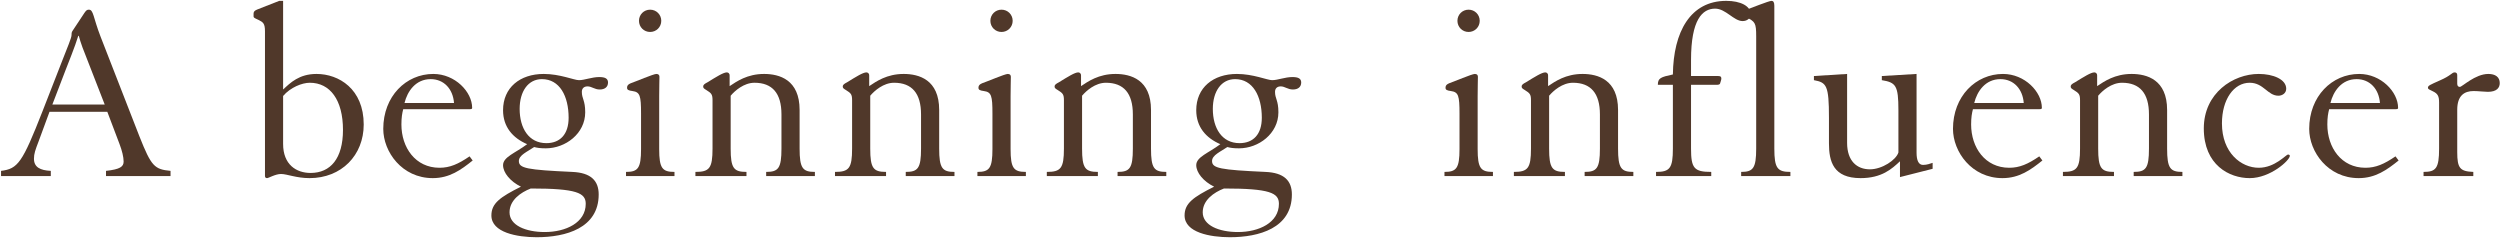
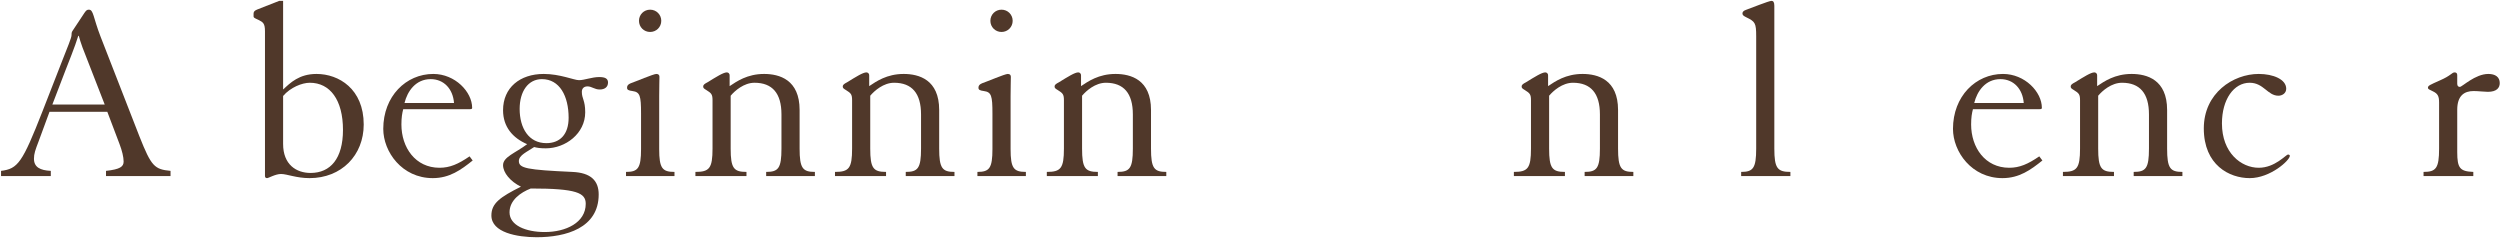
<svg xmlns="http://www.w3.org/2000/svg" width="284" height="27" viewBox="0 0 284 27" fill="none">
  <path d="M12.19 12.699L13.573 16.349C13.868 17.115 14.044 17.851 14.044 18.351C14.044 18.94 13.632 19.235 12.042 19.411V20H19.373V19.411C17.548 19.235 17.195 18.911 15.84 15.495L11.424 4.161C10.57 1.953 10.629 1.099 10.099 1.099C9.893 1.099 9.805 1.158 9.599 1.452L8.274 3.454C8.156 3.631 8.127 3.69 8.127 3.984C8.127 4.308 7.626 5.456 7.126 6.751L4.829 12.64C2.533 18.498 2.032 19.176 0.119 19.411V20H5.771V19.411C4.564 19.352 3.858 18.999 3.858 18.027C3.858 17.468 4.005 17.056 4.388 16.055L5.624 12.699H12.19ZM5.948 11.874L7.45 7.959C7.685 7.34 8.539 5.25 8.892 4.072H8.951C9.039 4.396 9.187 4.897 9.363 5.368L11.895 11.874H5.948Z" fill="#50382A" />
  <path d="M31.72 0.098L29.247 1.069C28.952 1.187 28.805 1.305 28.805 1.54V1.864C28.805 1.982 28.864 2.041 29.335 2.247C29.865 2.512 30.101 2.63 30.101 3.542V20C30.101 20.177 30.218 20.235 30.336 20.235C30.513 20.235 31.278 19.765 31.926 19.765C32.603 19.765 33.663 20.235 35.164 20.235C38.786 20.235 41.318 17.645 41.318 14.141C41.318 10.108 38.491 8.4 35.959 8.4C33.987 8.4 32.986 9.401 32.161 10.167V0.098H31.72ZM32.161 10.903C32.986 9.931 34.311 9.401 35.194 9.401C37.49 9.401 38.962 11.344 38.962 14.759C38.962 17.998 37.549 19.647 35.282 19.647C33.663 19.647 32.161 18.705 32.161 16.349V10.903Z" fill="#50382A" />
  <path d="M53.343 12.404C53.549 12.404 53.637 12.375 53.637 12.257C53.637 10.432 51.694 8.4 49.221 8.4C46.13 8.4 43.539 10.932 43.539 14.642C43.539 17.233 45.658 20.235 49.162 20.235C51.076 20.235 52.371 19.293 53.696 18.233L53.343 17.762C52.047 18.646 51.105 19.058 49.928 19.058C47.19 19.058 45.6 16.762 45.6 14.141C45.6 13.346 45.688 12.846 45.806 12.404H53.343ZM45.953 11.698C46.277 10.373 47.219 8.989 48.926 8.989C50.428 8.989 51.458 10.108 51.576 11.698H45.953Z" fill="#50382A" />
  <path d="M66.48 12.758C66.48 11.374 66.097 11.226 66.097 10.432C66.097 10.049 66.333 9.813 66.745 9.813C67.216 9.813 67.54 10.167 68.129 10.167C68.718 10.167 69.071 9.872 69.071 9.372C69.071 8.93 68.747 8.753 68.07 8.753C67.246 8.753 66.392 9.107 65.773 9.107C65.214 9.107 63.624 8.4 61.77 8.4C59.061 8.4 57.147 9.961 57.147 12.522C57.147 14.406 58.237 15.672 59.885 16.379C58.56 17.38 57.147 17.821 57.147 18.764C57.147 19.617 57.972 20.618 59.179 21.207C56.823 22.385 55.822 23.091 55.822 24.475C55.822 26.418 58.737 26.948 60.975 26.948C64.272 26.948 68.011 25.918 68.011 22.09C68.011 20.53 67.128 19.617 65.008 19.529C59.856 19.293 58.943 19.117 58.943 18.292C58.943 17.615 59.915 17.233 60.68 16.703C61.004 16.791 61.357 16.85 62.005 16.85C64.243 16.85 66.48 15.172 66.48 12.758ZM57.883 24.122C57.883 22.738 59.149 21.855 60.297 21.413C65.508 21.413 66.539 21.914 66.539 23.15C66.539 25.299 64.272 26.359 61.887 26.359C59.709 26.359 57.883 25.594 57.883 24.122ZM64.596 13.376C64.596 15.26 63.624 16.261 62.064 16.261C60.062 16.261 59.032 14.553 59.032 12.375C59.032 10.373 60.003 8.989 61.563 8.989C63.565 8.989 64.596 10.903 64.596 13.376Z" fill="#50382A" />
  <path d="M71.115 20H76.621V19.529C75.237 19.529 74.884 19.117 74.884 16.938V10.932C74.884 9.961 74.913 9.018 74.913 8.724C74.913 8.547 74.825 8.4 74.56 8.4C74.236 8.4 72.175 9.283 71.645 9.46C71.38 9.578 71.233 9.696 71.233 9.961C71.233 10.196 71.38 10.284 71.852 10.343C72.705 10.461 72.823 10.873 72.823 12.905V16.938C72.823 19.117 72.47 19.529 71.115 19.529V20ZM72.588 2.365C72.588 3.071 73.147 3.631 73.853 3.631C74.56 3.631 75.12 3.071 75.12 2.365C75.12 1.658 74.56 1.099 73.853 1.099C73.147 1.099 72.588 1.658 72.588 2.365Z" fill="#50382A" />
  <path d="M78.999 20H84.799V19.529C83.357 19.529 83.004 19.117 83.004 16.879V10.873C83.475 10.314 84.505 9.401 85.712 9.401C87.743 9.401 88.774 10.608 88.774 12.993V16.879C88.774 19.117 88.421 19.529 87.037 19.529V20H92.572V19.529C91.188 19.529 90.835 19.117 90.835 16.879V12.492C90.835 9.048 88.538 8.4 86.801 8.4C84.888 8.4 83.681 9.254 82.886 9.784V8.577C82.886 8.312 82.709 8.224 82.562 8.224C82.179 8.224 81.384 8.724 80.383 9.342C80.059 9.519 79.883 9.607 79.883 9.843C79.883 10.019 80.001 10.078 80.236 10.226C80.795 10.579 80.943 10.697 80.943 11.374V16.879C80.943 19.117 80.589 19.529 78.999 19.529V20Z" fill="#50382A" />
  <path d="M94.855 20H100.655V19.529C99.213 19.529 98.859 19.117 98.859 16.879V10.873C99.33 10.314 100.361 9.401 101.568 9.401C103.599 9.401 104.63 10.608 104.63 12.993V16.879C104.63 19.117 104.276 19.529 102.893 19.529V20H108.428V19.529C107.044 19.529 106.691 19.117 106.691 16.879V12.492C106.691 9.048 104.394 8.4 102.657 8.4C100.743 8.4 99.536 9.254 98.741 9.784V8.577C98.741 8.312 98.565 8.224 98.418 8.224C98.035 8.224 97.24 8.724 96.239 9.342C95.915 9.519 95.738 9.607 95.738 9.843C95.738 10.019 95.856 10.078 96.092 10.226C96.651 10.579 96.798 10.697 96.798 11.374V16.879C96.798 19.117 96.445 19.529 94.855 19.529V20Z" fill="#50382A" />
  <path d="M111.035 20H116.54V19.529C115.156 19.529 114.803 19.117 114.803 16.938V10.932C114.803 9.961 114.833 9.018 114.833 8.724C114.833 8.547 114.744 8.4 114.479 8.4C114.155 8.4 112.095 9.283 111.565 9.46C111.3 9.578 111.152 9.696 111.152 9.961C111.152 10.196 111.3 10.284 111.771 10.343C112.625 10.461 112.742 10.873 112.742 12.905V16.938C112.742 19.117 112.389 19.529 111.035 19.529V20ZM112.507 2.365C112.507 3.071 113.066 3.631 113.773 3.631C114.479 3.631 115.039 3.071 115.039 2.365C115.039 1.658 114.479 1.099 113.773 1.099C113.066 1.099 112.507 1.658 112.507 2.365Z" fill="#50382A" />
  <path d="M118.919 20H124.719V19.529C123.276 19.529 122.923 19.117 122.923 16.879V10.873C123.394 10.314 124.424 9.401 125.631 9.401C127.663 9.401 128.693 10.608 128.693 12.993V16.879C128.693 19.117 128.34 19.529 126.956 19.529V20H132.491V19.529C131.107 19.529 130.754 19.117 130.754 16.879V12.492C130.754 9.048 128.458 8.4 126.721 8.4C124.807 8.4 123.6 9.254 122.805 9.784V8.577C122.805 8.312 122.628 8.224 122.481 8.224C122.098 8.224 121.303 8.724 120.302 9.342C119.979 9.519 119.802 9.607 119.802 9.843C119.802 10.019 119.92 10.078 120.155 10.226C120.715 10.579 120.862 10.697 120.862 11.374V16.879C120.862 19.117 120.509 19.529 118.919 19.529V20Z" fill="#50382A" />
-   <path d="M145.226 12.758C145.226 11.374 144.843 11.226 144.843 10.432C144.843 10.049 145.079 9.813 145.491 9.813C145.962 9.813 146.286 10.167 146.875 10.167C147.464 10.167 147.817 9.872 147.817 9.372C147.817 8.93 147.493 8.753 146.816 8.753C145.992 8.753 145.138 9.107 144.519 9.107C143.96 9.107 142.37 8.4 140.515 8.4C137.807 8.4 135.893 9.961 135.893 12.522C135.893 14.406 136.983 15.672 138.631 16.379C137.306 17.38 135.893 17.821 135.893 18.764C135.893 19.617 136.718 20.618 137.925 21.207C135.569 22.385 134.568 23.091 134.568 24.475C134.568 26.418 137.483 26.948 139.721 26.948C143.018 26.948 146.757 25.918 146.757 22.09C146.757 20.53 145.874 19.617 143.754 19.529C138.602 19.293 137.689 19.117 137.689 18.292C137.689 17.615 138.661 17.233 139.426 16.703C139.75 16.791 140.103 16.85 140.751 16.85C142.989 16.85 145.226 15.172 145.226 12.758ZM136.629 24.122C136.629 22.738 137.895 21.855 139.043 21.413C144.254 21.413 145.285 21.914 145.285 23.15C145.285 25.299 143.018 26.359 140.633 26.359C138.455 26.359 136.629 25.594 136.629 24.122ZM143.342 13.376C143.342 15.26 142.37 16.261 140.81 16.261C138.808 16.261 137.777 14.553 137.777 12.375C137.777 10.373 138.749 8.989 140.309 8.989C142.311 8.989 143.342 10.903 143.342 13.376Z" fill="#50382A" />
-   <path d="M164.092 20H169.598V19.529C168.214 19.529 167.861 19.117 167.861 16.938V10.932C167.861 9.961 167.89 9.018 167.89 8.724C167.89 8.547 167.802 8.4 167.537 8.4C167.213 8.4 165.152 9.283 164.622 9.46C164.357 9.578 164.21 9.696 164.21 9.961C164.21 10.196 164.357 10.284 164.828 10.343C165.682 10.461 165.8 10.873 165.8 12.905V16.938C165.8 19.117 165.446 19.529 164.092 19.529V20ZM165.564 2.365C165.564 3.071 166.124 3.631 166.83 3.631C167.537 3.631 168.096 3.071 168.096 2.365C168.096 1.658 167.537 1.099 166.83 1.099C166.124 1.099 165.564 1.658 165.564 2.365Z" fill="#50382A" />
  <path d="M171.976 20H177.776V19.529C176.333 19.529 175.98 19.117 175.98 16.879V10.873C176.451 10.314 177.482 9.401 178.689 9.401C180.72 9.401 181.751 10.608 181.751 12.993V16.879C181.751 19.117 181.397 19.529 180.014 19.529V20H185.548V19.529C184.165 19.529 183.811 19.117 183.811 16.879V12.492C183.811 9.048 181.515 8.4 179.778 8.4C177.864 8.4 176.657 9.254 175.862 9.784V8.577C175.862 8.312 175.686 8.224 175.538 8.224C175.156 8.224 174.361 8.724 173.36 9.342C173.036 9.519 172.859 9.607 172.859 9.843C172.859 10.019 172.977 10.078 173.213 10.226C173.772 10.579 173.919 10.697 173.919 11.374V16.879C173.919 19.117 173.566 19.529 171.976 19.529V20Z" fill="#50382A" />
-   <path d="M188.126 20H194.397V19.529C192.454 19.529 192.101 19.117 192.101 16.879V9.637H195.015C195.251 9.637 195.369 9.578 195.398 9.489C195.428 9.372 195.545 9.077 195.545 8.93C195.545 8.695 195.428 8.636 195.163 8.636H192.101V6.81C192.101 2.218 193.396 0.981 194.839 0.981C196.046 0.981 196.959 2.394 197.96 2.394C198.489 2.394 198.872 2.07 198.872 1.599C198.872 0.687 197.724 0.098 196.105 0.098C192.012 0.098 190.099 3.631 190.04 8.459C188.656 8.753 188.332 8.871 188.332 9.637H190.04V16.879C190.04 19.117 189.687 19.529 188.126 19.529V20Z" fill="#50382A" />
  <path d="M197.796 20H203.389V19.529C201.917 19.529 201.564 19.117 201.564 16.879V0.657C201.564 0.245 201.446 0.098 201.24 0.098C200.946 0.098 198.826 0.952 198.326 1.128C198.061 1.217 197.943 1.364 197.943 1.511C197.943 1.776 198.149 1.835 198.355 1.953C199.385 2.453 199.503 2.6 199.503 4.131V16.879C199.503 19.117 199.15 19.529 197.796 19.529V20Z" fill="#50382A" />
-   <path d="M206.062 8.636V9.107C207.505 9.372 207.77 9.696 207.77 13.376V16.29C207.77 18.351 208.27 20.235 211.362 20.235C213.776 20.235 214.924 19.176 215.837 18.322V20.118L219.546 19.176V18.498C219.252 18.587 218.928 18.734 218.457 18.734C217.957 18.734 217.721 18.233 217.721 17.35V8.4L213.776 8.636V9.107C215.366 9.372 215.66 9.696 215.66 12.522V17.321C215.395 18.175 213.805 19.235 212.422 19.235C210.95 19.235 209.831 18.292 209.831 16.232V8.4L206.062 8.636Z" fill="#50382A" />
  <path d="M231.663 12.404C231.869 12.404 231.957 12.375 231.957 12.257C231.957 10.432 230.014 8.4 227.541 8.4C224.45 8.4 221.859 10.932 221.859 14.642C221.859 17.233 223.979 20.235 227.482 20.235C229.396 20.235 230.691 19.293 232.016 18.233L231.663 17.762C230.368 18.646 229.425 19.058 228.248 19.058C225.51 19.058 223.92 16.762 223.92 14.141C223.92 13.346 224.008 12.846 224.126 12.404H231.663ZM224.273 11.698C224.597 10.373 225.539 8.989 227.247 8.989C228.748 8.989 229.779 10.108 229.897 11.698H224.273Z" fill="#50382A" />
  <path d="M234.349 20H240.149V19.529C238.706 19.529 238.353 19.117 238.353 16.879V10.873C238.824 10.314 239.854 9.401 241.061 9.401C243.093 9.401 244.123 10.608 244.123 12.993V16.879C244.123 19.117 243.77 19.529 242.386 19.529V20H247.921V19.529C246.537 19.529 246.184 19.117 246.184 16.879V12.492C246.184 9.048 243.888 8.4 242.151 8.4C240.237 8.4 239.03 9.254 238.235 9.784V8.577C238.235 8.312 238.058 8.224 237.911 8.224C237.528 8.224 236.734 8.724 235.733 9.342C235.409 9.519 235.232 9.607 235.232 9.843C235.232 10.019 235.35 10.078 235.585 10.226C236.145 10.579 236.292 10.697 236.292 11.374V16.879C236.292 19.117 235.939 19.529 234.349 19.529V20Z" fill="#50382A" />
  <path d="M252.413 14.023C252.413 11.285 253.767 9.401 255.563 9.401C257.153 9.401 257.594 10.873 258.831 10.873C259.243 10.873 259.714 10.608 259.714 10.078C259.714 9.018 258.242 8.4 256.593 8.4C253.679 8.4 250.352 10.579 250.352 14.583C250.352 18.764 253.266 20.235 255.563 20.235C257.918 20.235 260.126 18.204 260.126 17.704C260.126 17.615 260.038 17.556 259.92 17.556C259.685 17.556 258.448 19.058 256.593 19.058C254.591 19.058 252.413 17.35 252.413 14.023Z" fill="#50382A" />
-   <path d="M272.129 12.404C272.335 12.404 272.423 12.375 272.423 12.257C272.423 10.432 270.48 8.4 268.007 8.4C264.915 8.4 262.325 10.932 262.325 14.642C262.325 17.233 264.444 20.235 267.948 20.235C269.862 20.235 271.157 19.293 272.482 18.233L272.129 17.762C270.833 18.646 269.891 19.058 268.713 19.058C265.975 19.058 264.386 16.762 264.386 14.141C264.386 13.346 264.474 12.846 264.592 12.404H272.129ZM264.739 11.698C265.063 10.373 266.005 8.989 267.712 8.989C269.214 8.989 270.244 10.108 270.362 11.698H264.739Z" fill="#50382A" />
  <path d="M275.315 20H280.968V19.529C279.466 19.47 279.142 19.117 279.142 17.291V12.463C279.142 10.873 279.937 10.343 280.997 10.343C281.527 10.343 282.234 10.432 282.616 10.432C283.647 10.432 283.971 9.961 283.971 9.431C283.971 8.753 283.47 8.4 282.675 8.4C281.174 8.4 279.702 9.872 279.437 9.872C279.26 9.872 279.142 9.754 279.142 9.519V8.547C279.142 8.341 279.054 8.224 278.848 8.224C278.524 8.224 278.465 8.577 277.17 9.136C276.051 9.637 275.815 9.725 275.815 9.961C275.815 10.137 275.963 10.167 276.375 10.373C276.934 10.638 277.081 10.932 277.081 11.639V16.879C277.081 19.117 276.728 19.529 275.315 19.529V20Z" fill="#50382A" />
</svg>